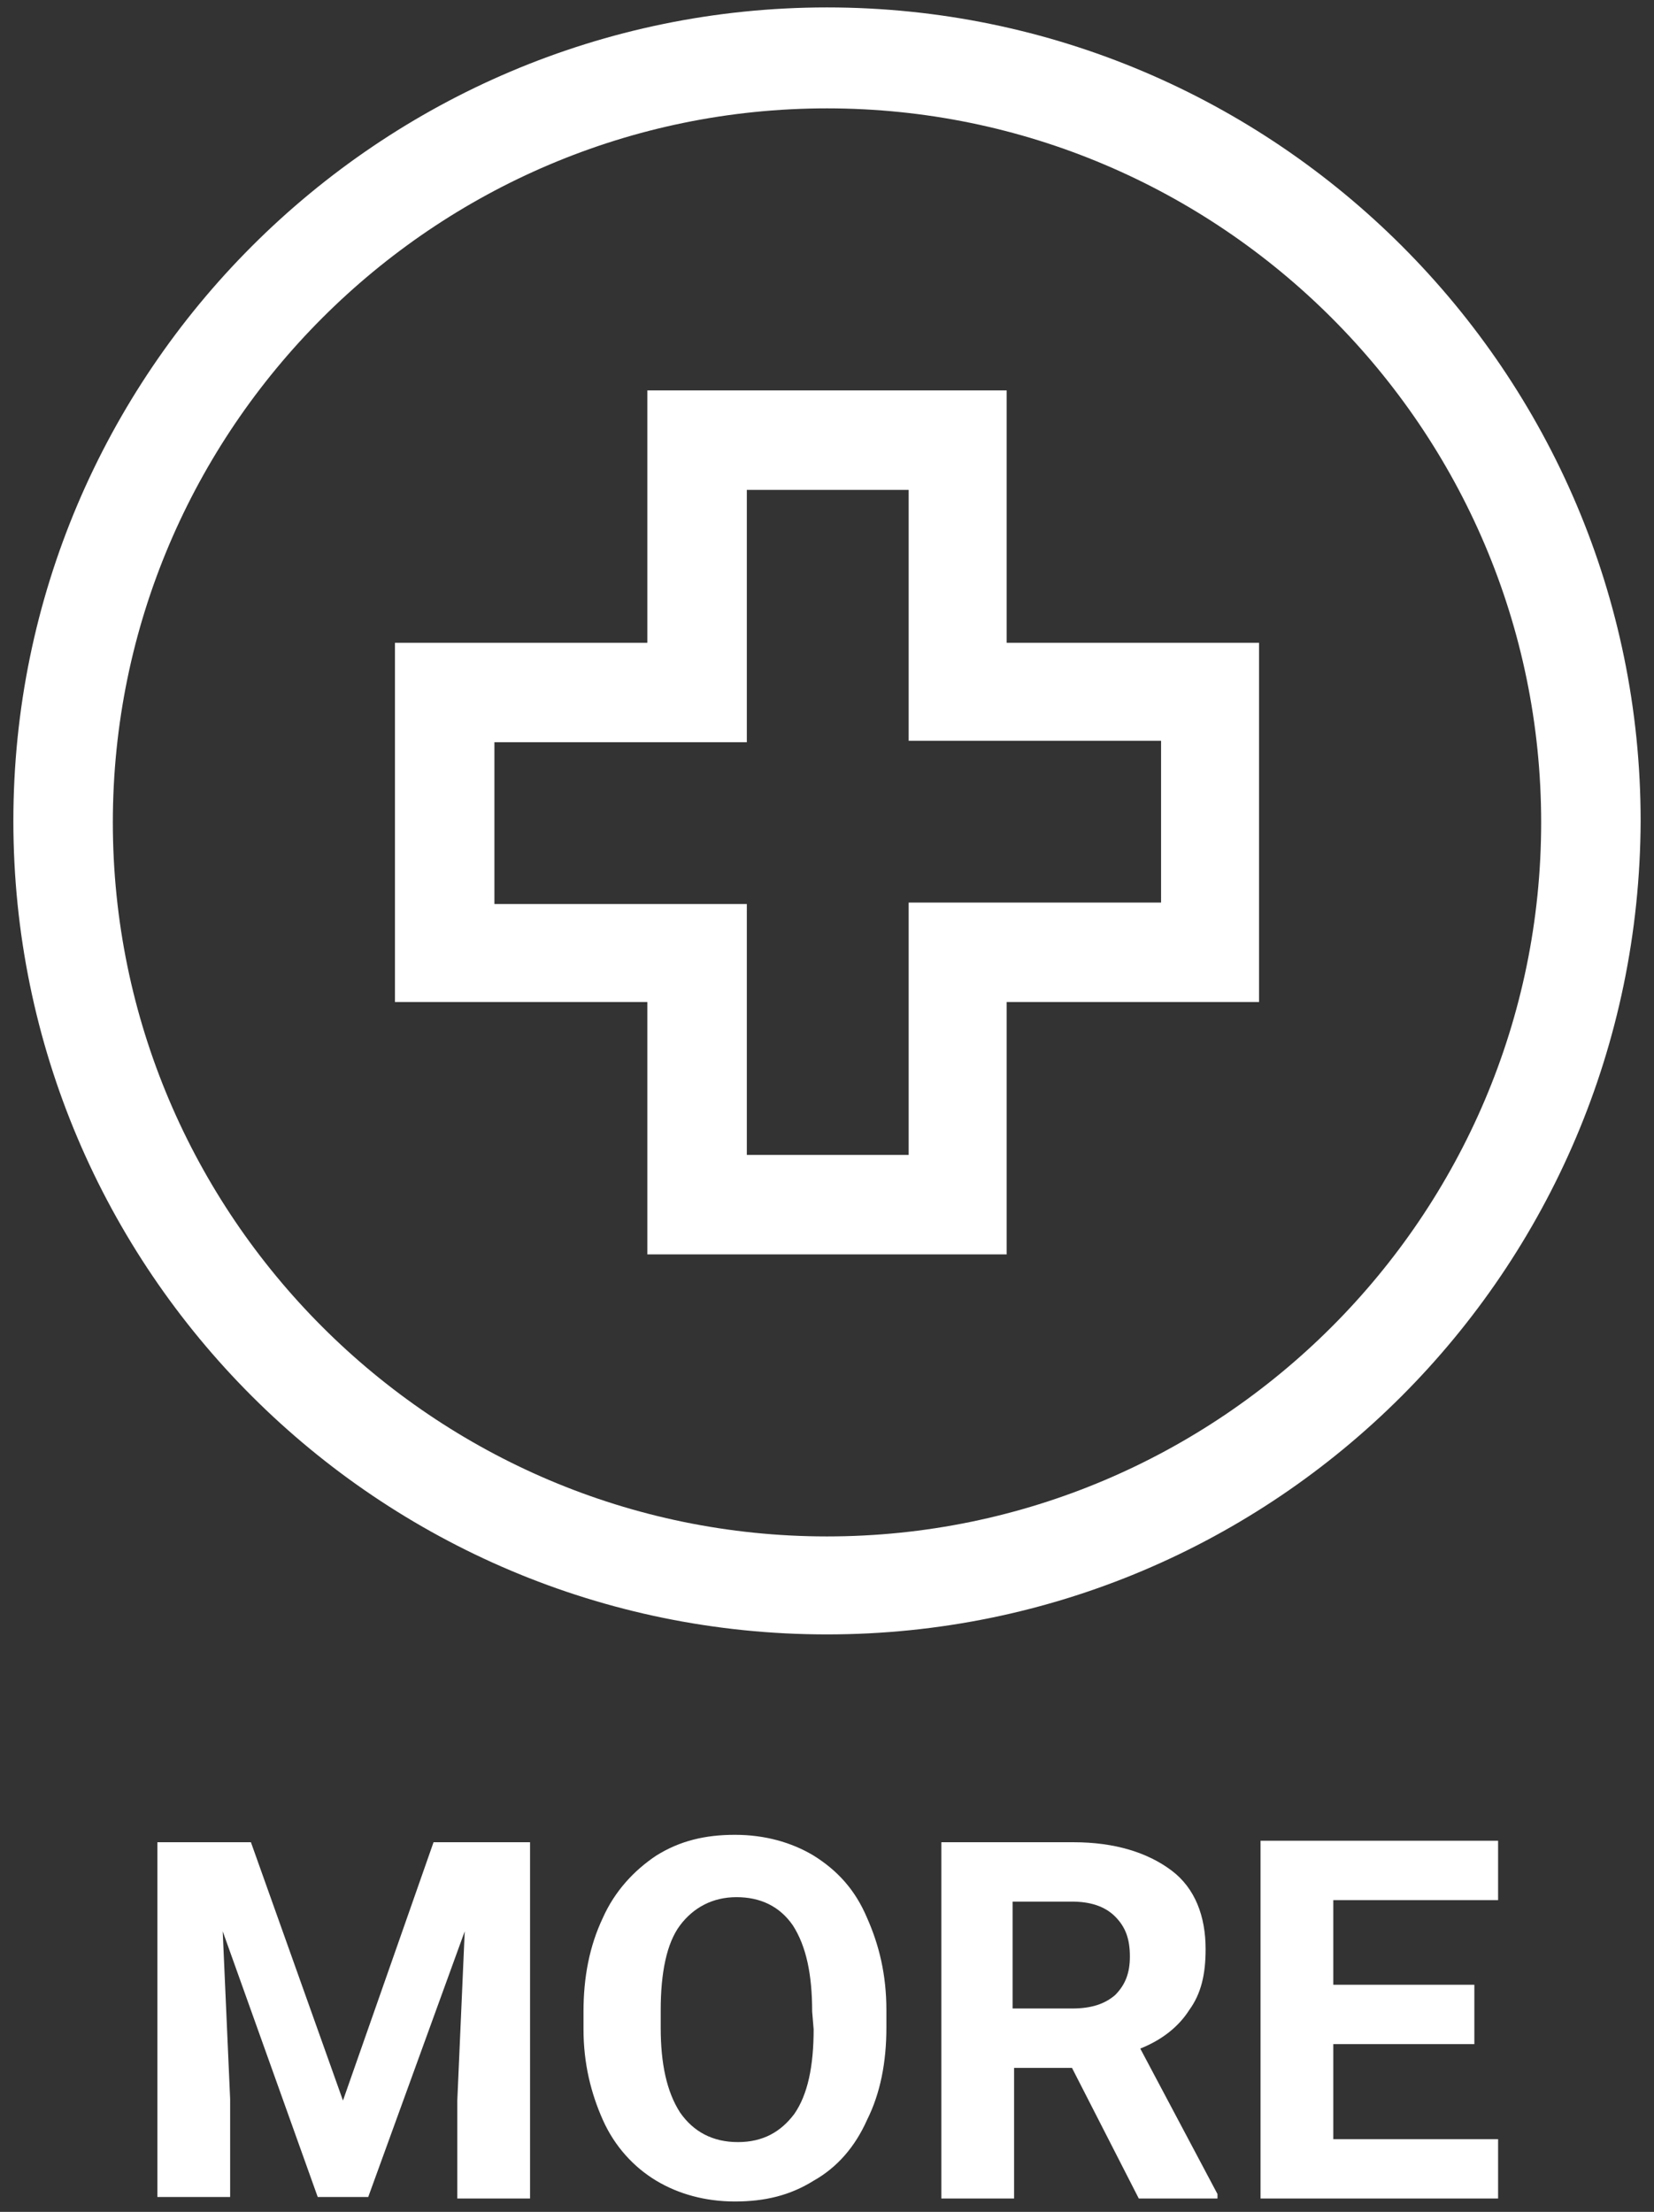
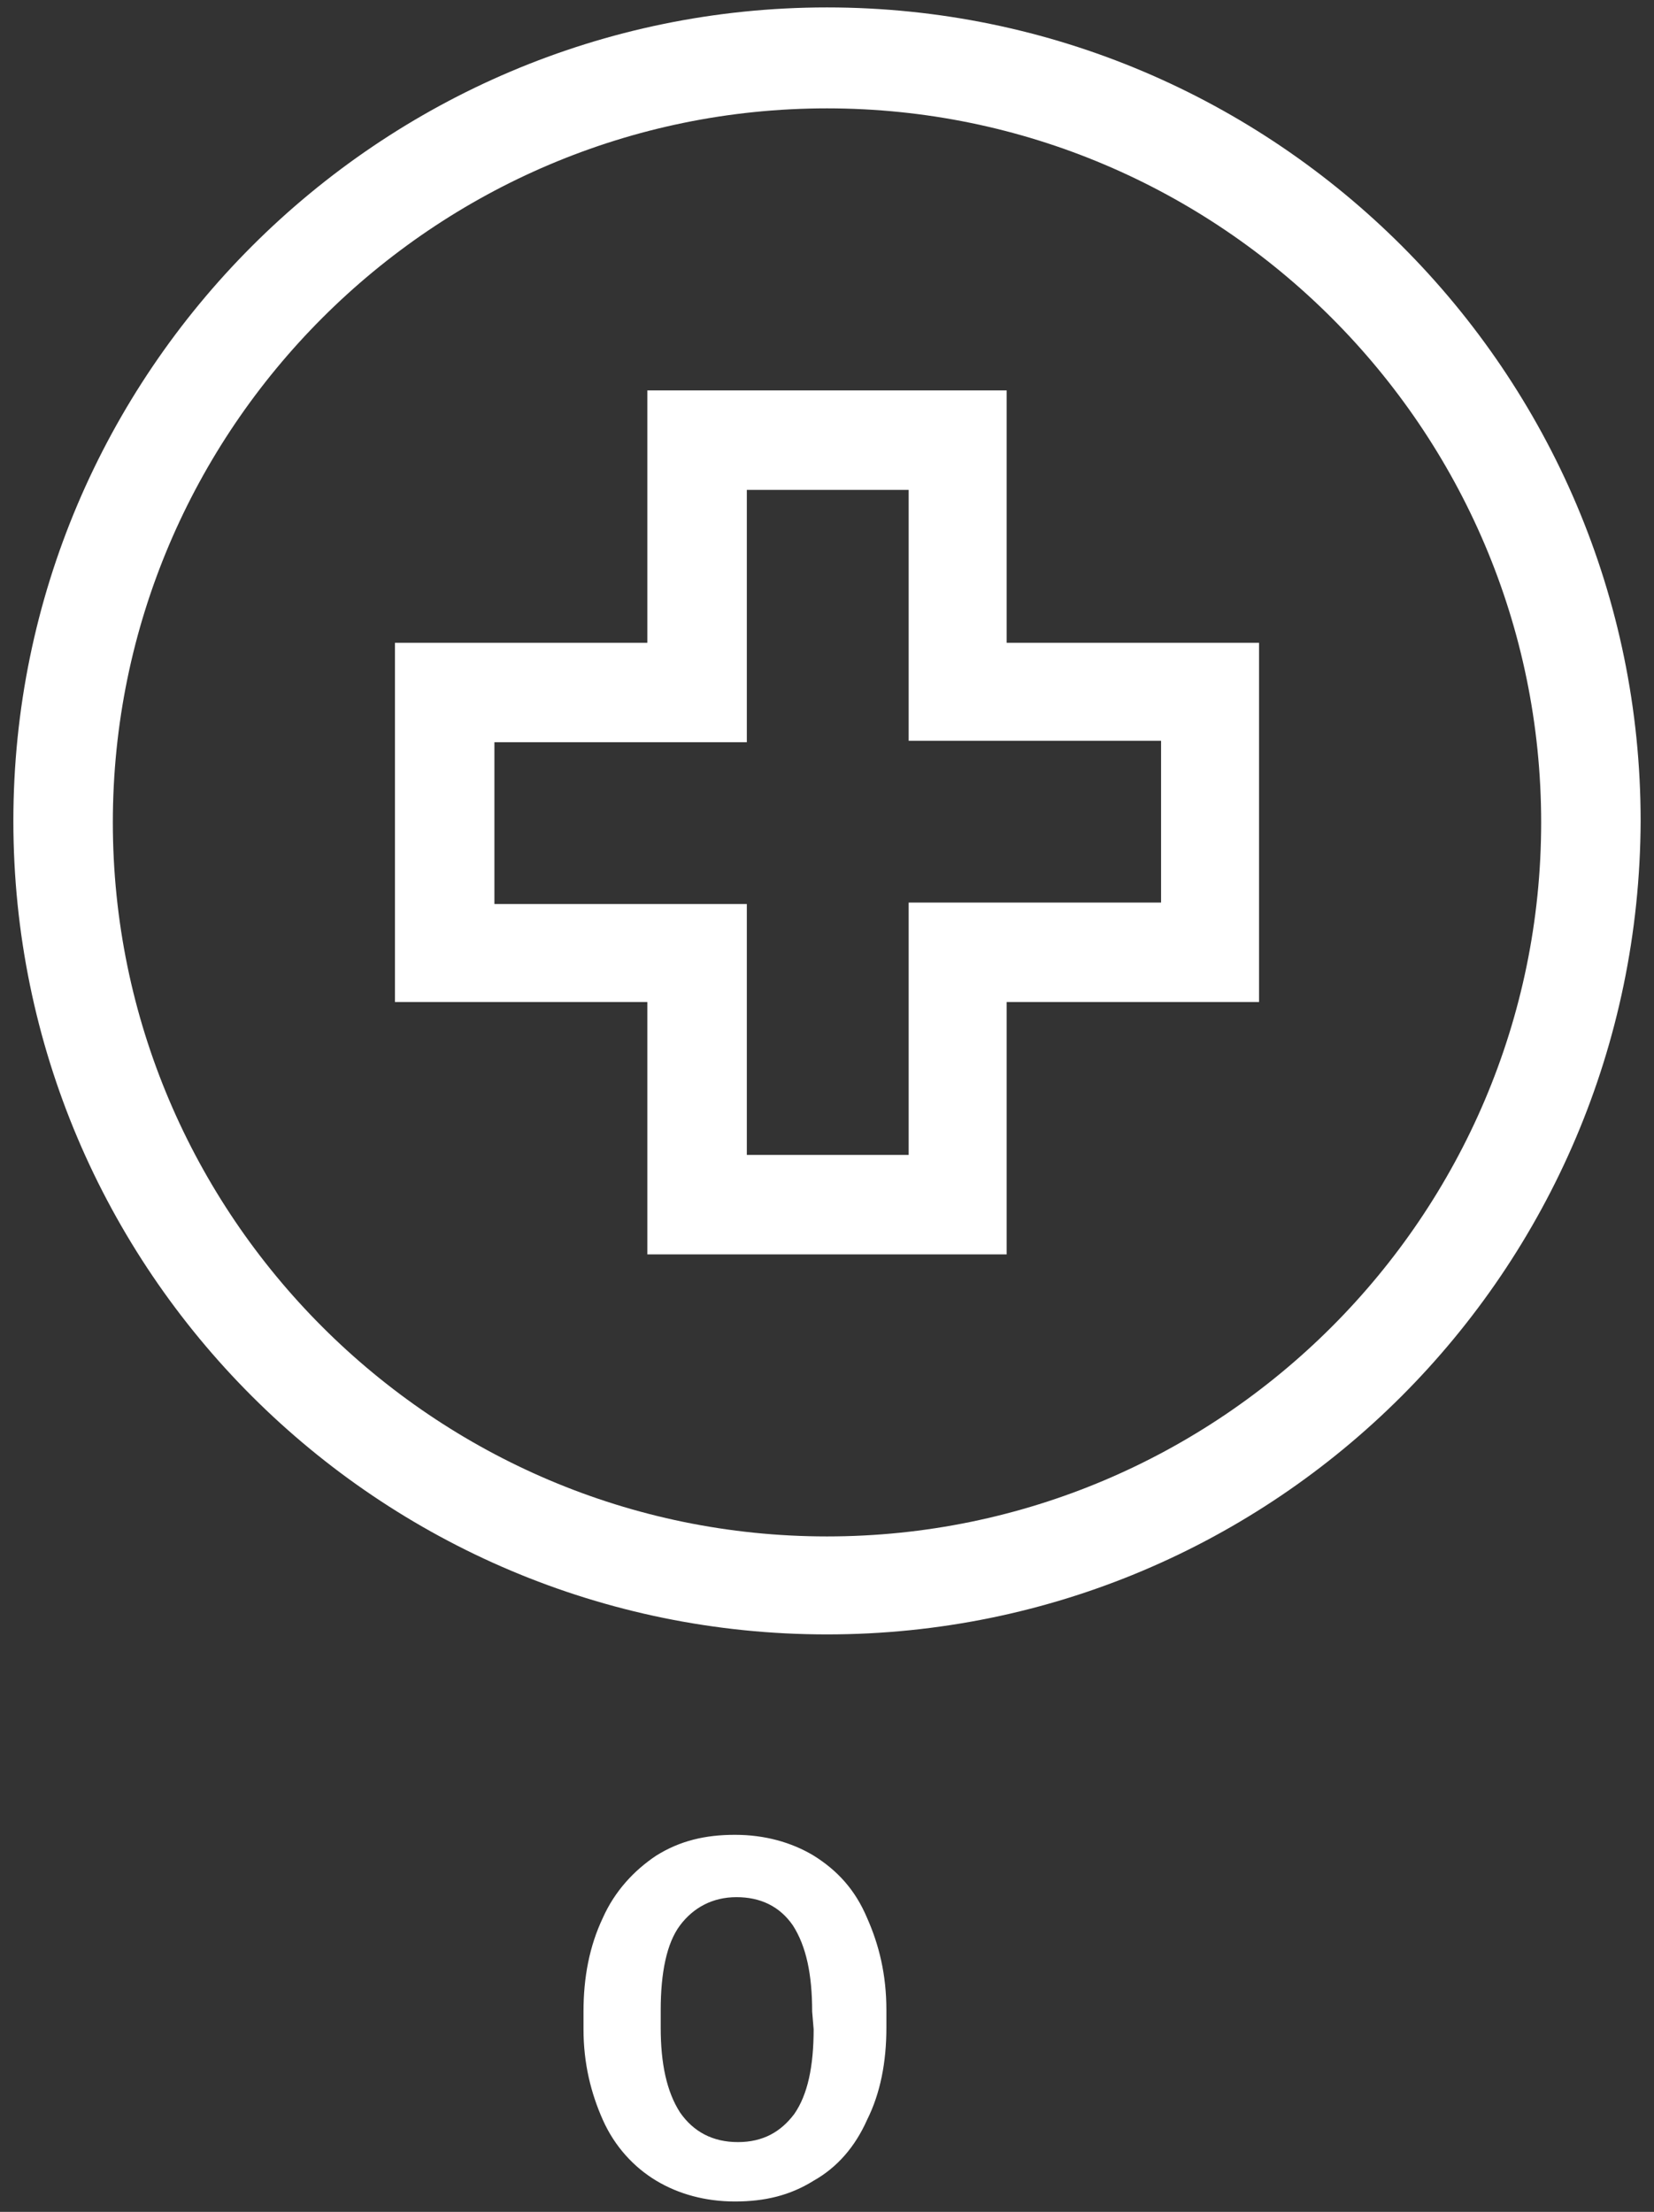
<svg xmlns="http://www.w3.org/2000/svg" version="1.1" id="Layer_1" x="0px" y="0px" viewBox="0 0 111.4 149" style="enable-background:new 0 0 111.4 149;" xml:space="preserve">
  <rect x="0" y="0" width="111.4" height="149" fill="#333333" stroke="none" />
  <style type="text/css">
	.st0{fill:#FFFFFF;}
</style>
  <g>
    <g>
      <path class="st0" d="M55.7,110.1c-30.2,0-54.8-24.5-54.8-54.8c0-30.2,24.6-54.8,54.8-54.8s54.8,24.6,54.8,54.8    C110.4,85.6,85.9,110.1,55.7,110.1z M55.7,7.3C29.2,7.3,7.6,28.9,7.6,55.4s21.6,48.1,48.1,48.1s48.1-21.6,48.1-48.1    S82.2,7.3,55.7,7.3z" />
    </g>
    <g>
      <path class="st0" d="M67.8,84.5H43.6v-17h-17V43.3h17v-17h24.2v17h17v24.2h-17V84.5z M50.3,77.8h10.9v-17h17V49.9h-17V33H50.3v17    h-17v10.9h17V77.8z" />
    </g>
    <g>
-       <path class="st0" d="M16.9,124.1l6.2,17.4l6.1-17.4h6.5v24h-4.9v-6.6l0.5-11.4L24.8,148h-3.4l-6.4-17.9l0.5,11.3v6.6h-4.9v-23.9    H16.9z" />
      <path class="st0" d="M59.7,136.6c0,2.3-0.4,4.4-1.3,6.2c-0.8,1.8-2,3.2-3.6,4.1c-1.6,1-3.3,1.4-5.3,1.4c-2,0-3.8-0.5-5.3-1.4    s-2.8-2.3-3.6-4.1c-0.8-1.8-1.3-3.8-1.3-6.1v-1.2c0-2.3,0.4-4.4,1.3-6.3c0.8-1.8,2.1-3.2,3.6-4.2c1.6-1,3.3-1.4,5.3-1.4    c2,0,3.8,0.5,5.3,1.4c1.6,1,2.8,2.3,3.6,4.2c0.8,1.8,1.3,3.8,1.3,6.2L59.7,136.6L59.7,136.6z M54.7,135.5c0-2.5-0.4-4.4-1.3-5.8    c-0.9-1.3-2.2-1.9-3.8-1.9s-2.9,0.7-3.8,1.9s-1.3,3.2-1.3,5.7v1.2c0,2.4,0.4,4.3,1.3,5.7c0.9,1.3,2.2,2,3.9,2    c1.7,0,2.9-0.7,3.8-1.9c0.9-1.3,1.3-3.2,1.3-5.7L54.7,135.5L54.7,135.5z" />
-       <path class="st0" d="M72.2,139.3h-3.9v8.8h-4.9v-24h8.9c2.8,0,5,0.7,6.6,1.9s2.3,3.1,2.3,5.3c0,1.7-0.3,3-1.1,4.1    c-0.7,1.1-1.8,2-3.3,2.6l5.2,9.8v0.3h-5.3L72.2,139.3z M68.2,135.3h4c1.3,0,2.2-0.3,2.9-0.9c0.7-0.7,1-1.5,1-2.6    c0-1.2-0.3-2-1-2.7c-0.7-0.7-1.7-1-2.9-1h-4V135.3z" />
-       <path class="st0" d="M99.3,137.7h-9.5v6.4h11.1v4h-16v-24.1h16v4H89.8v5.7h9.5C99.3,133.8,99.3,137.7,99.3,137.7z" />
    </g>
  </g>
</svg>